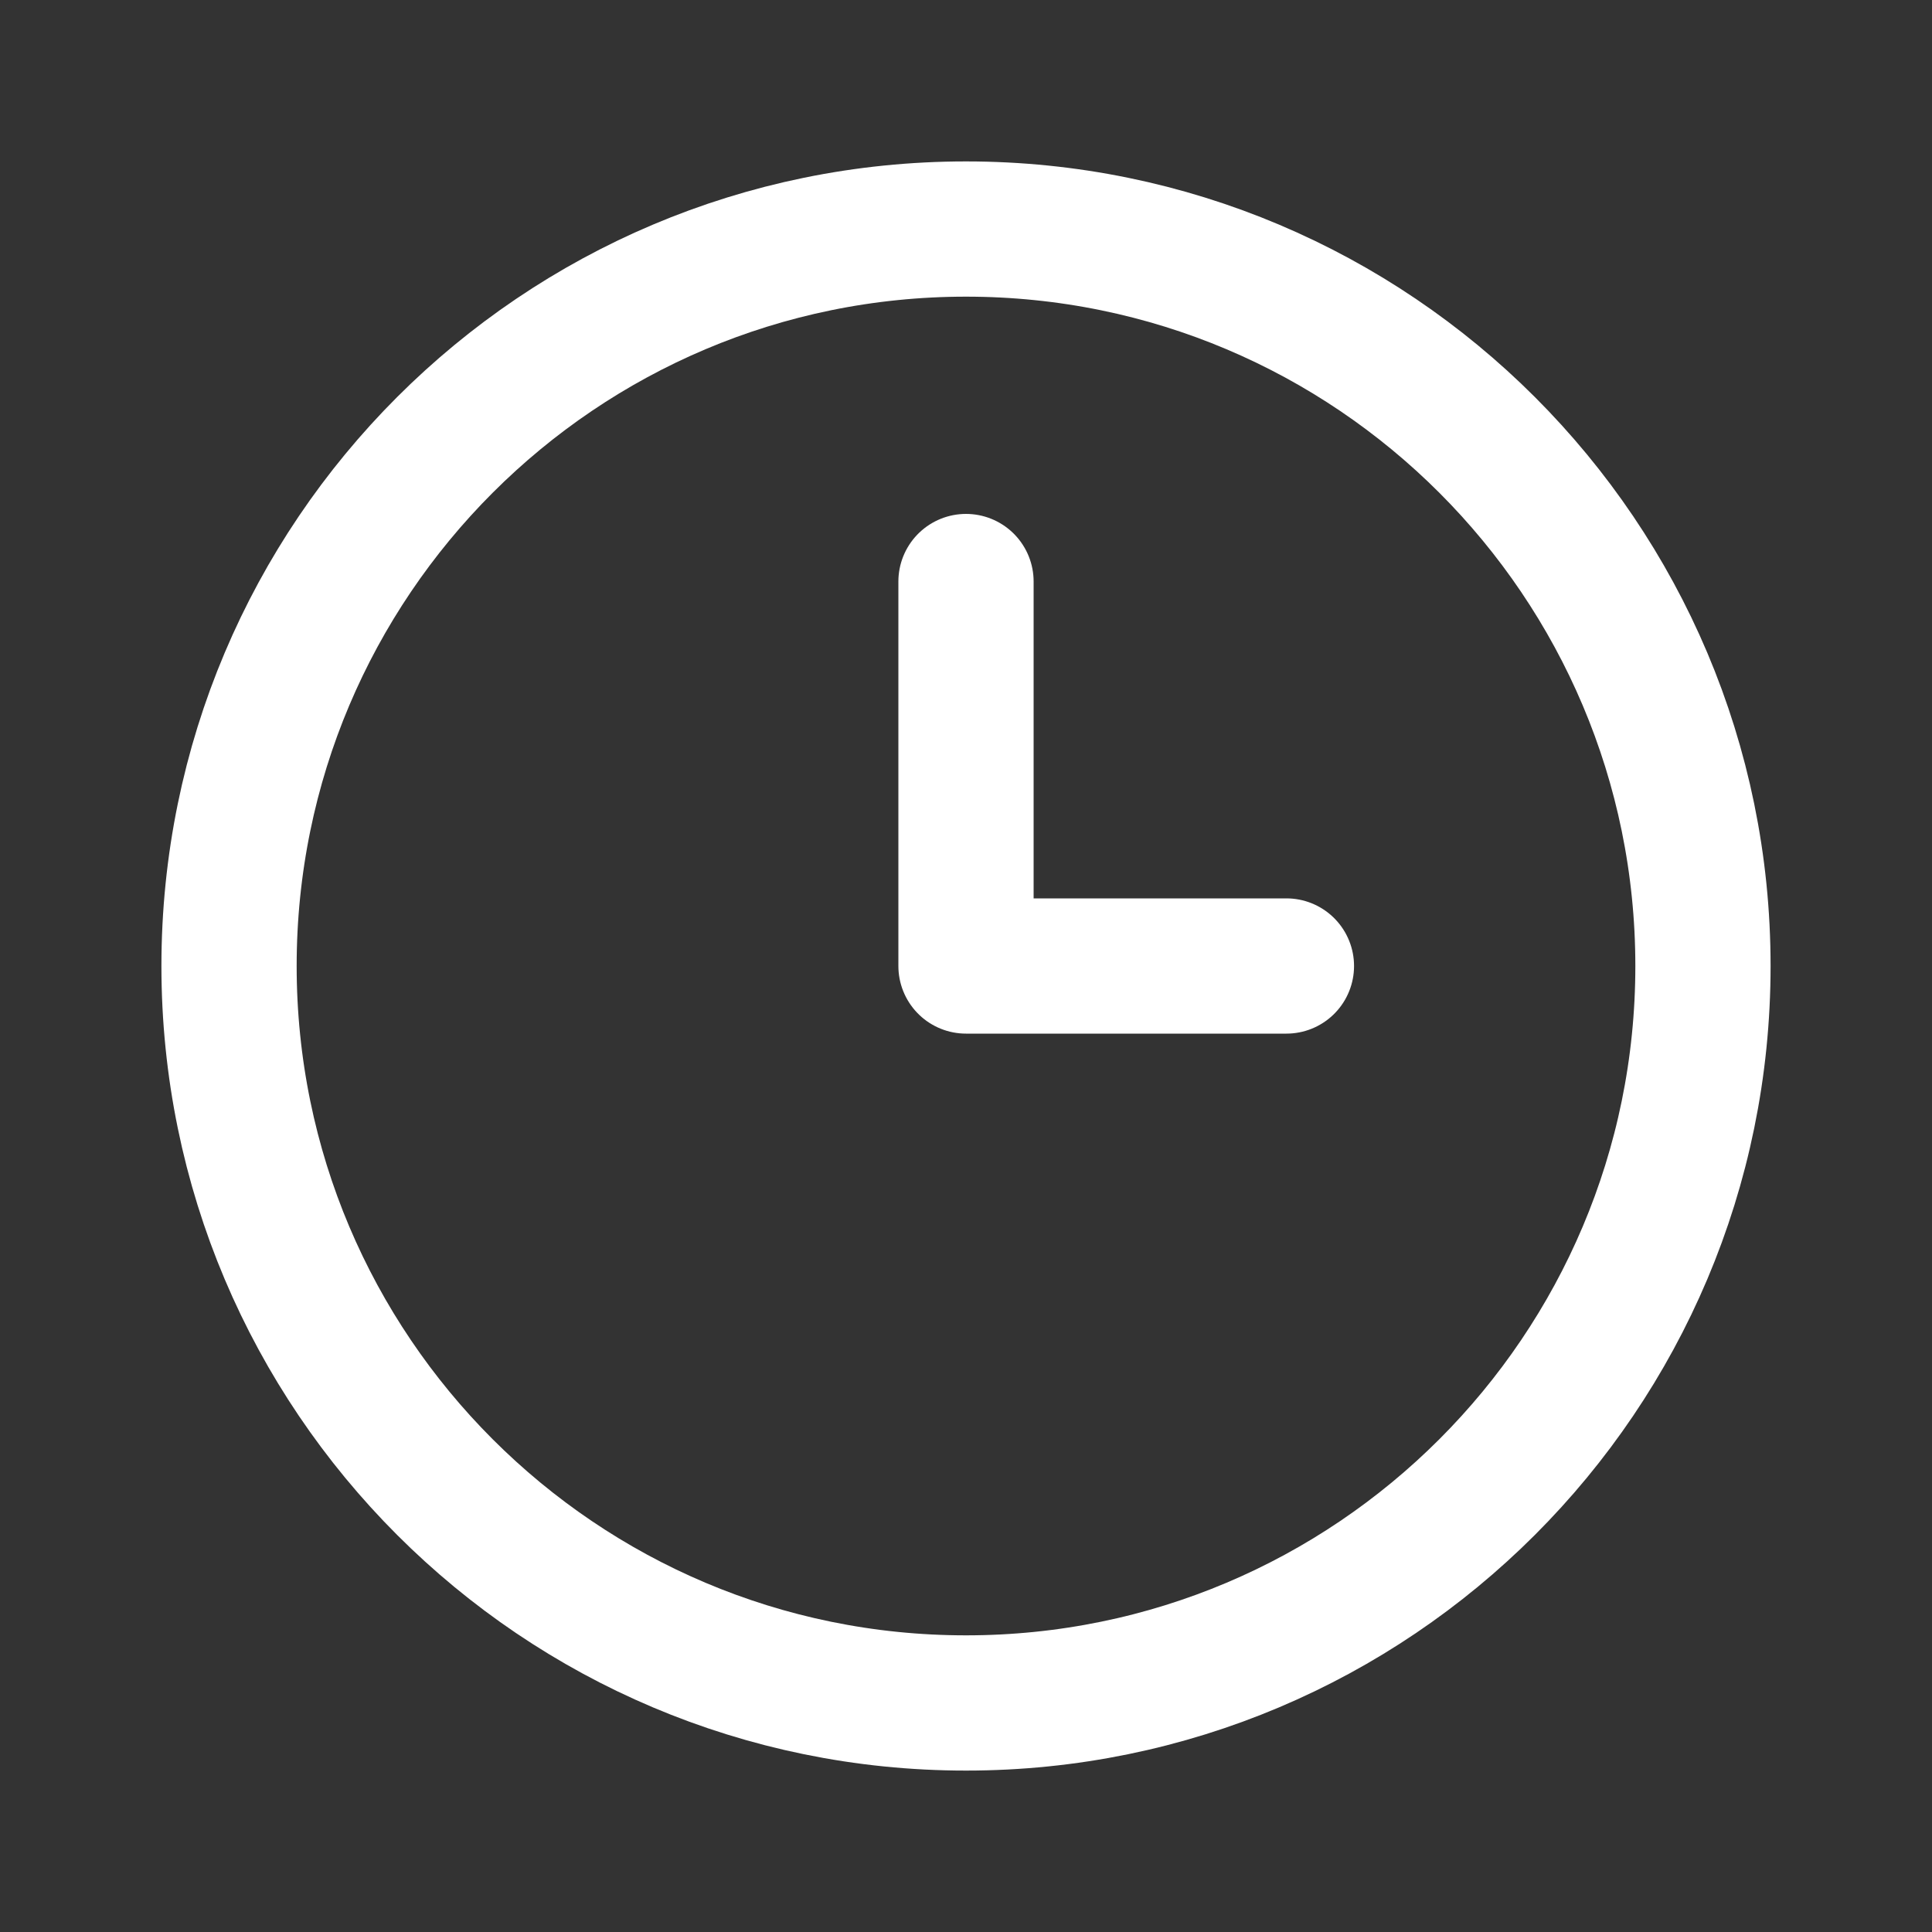
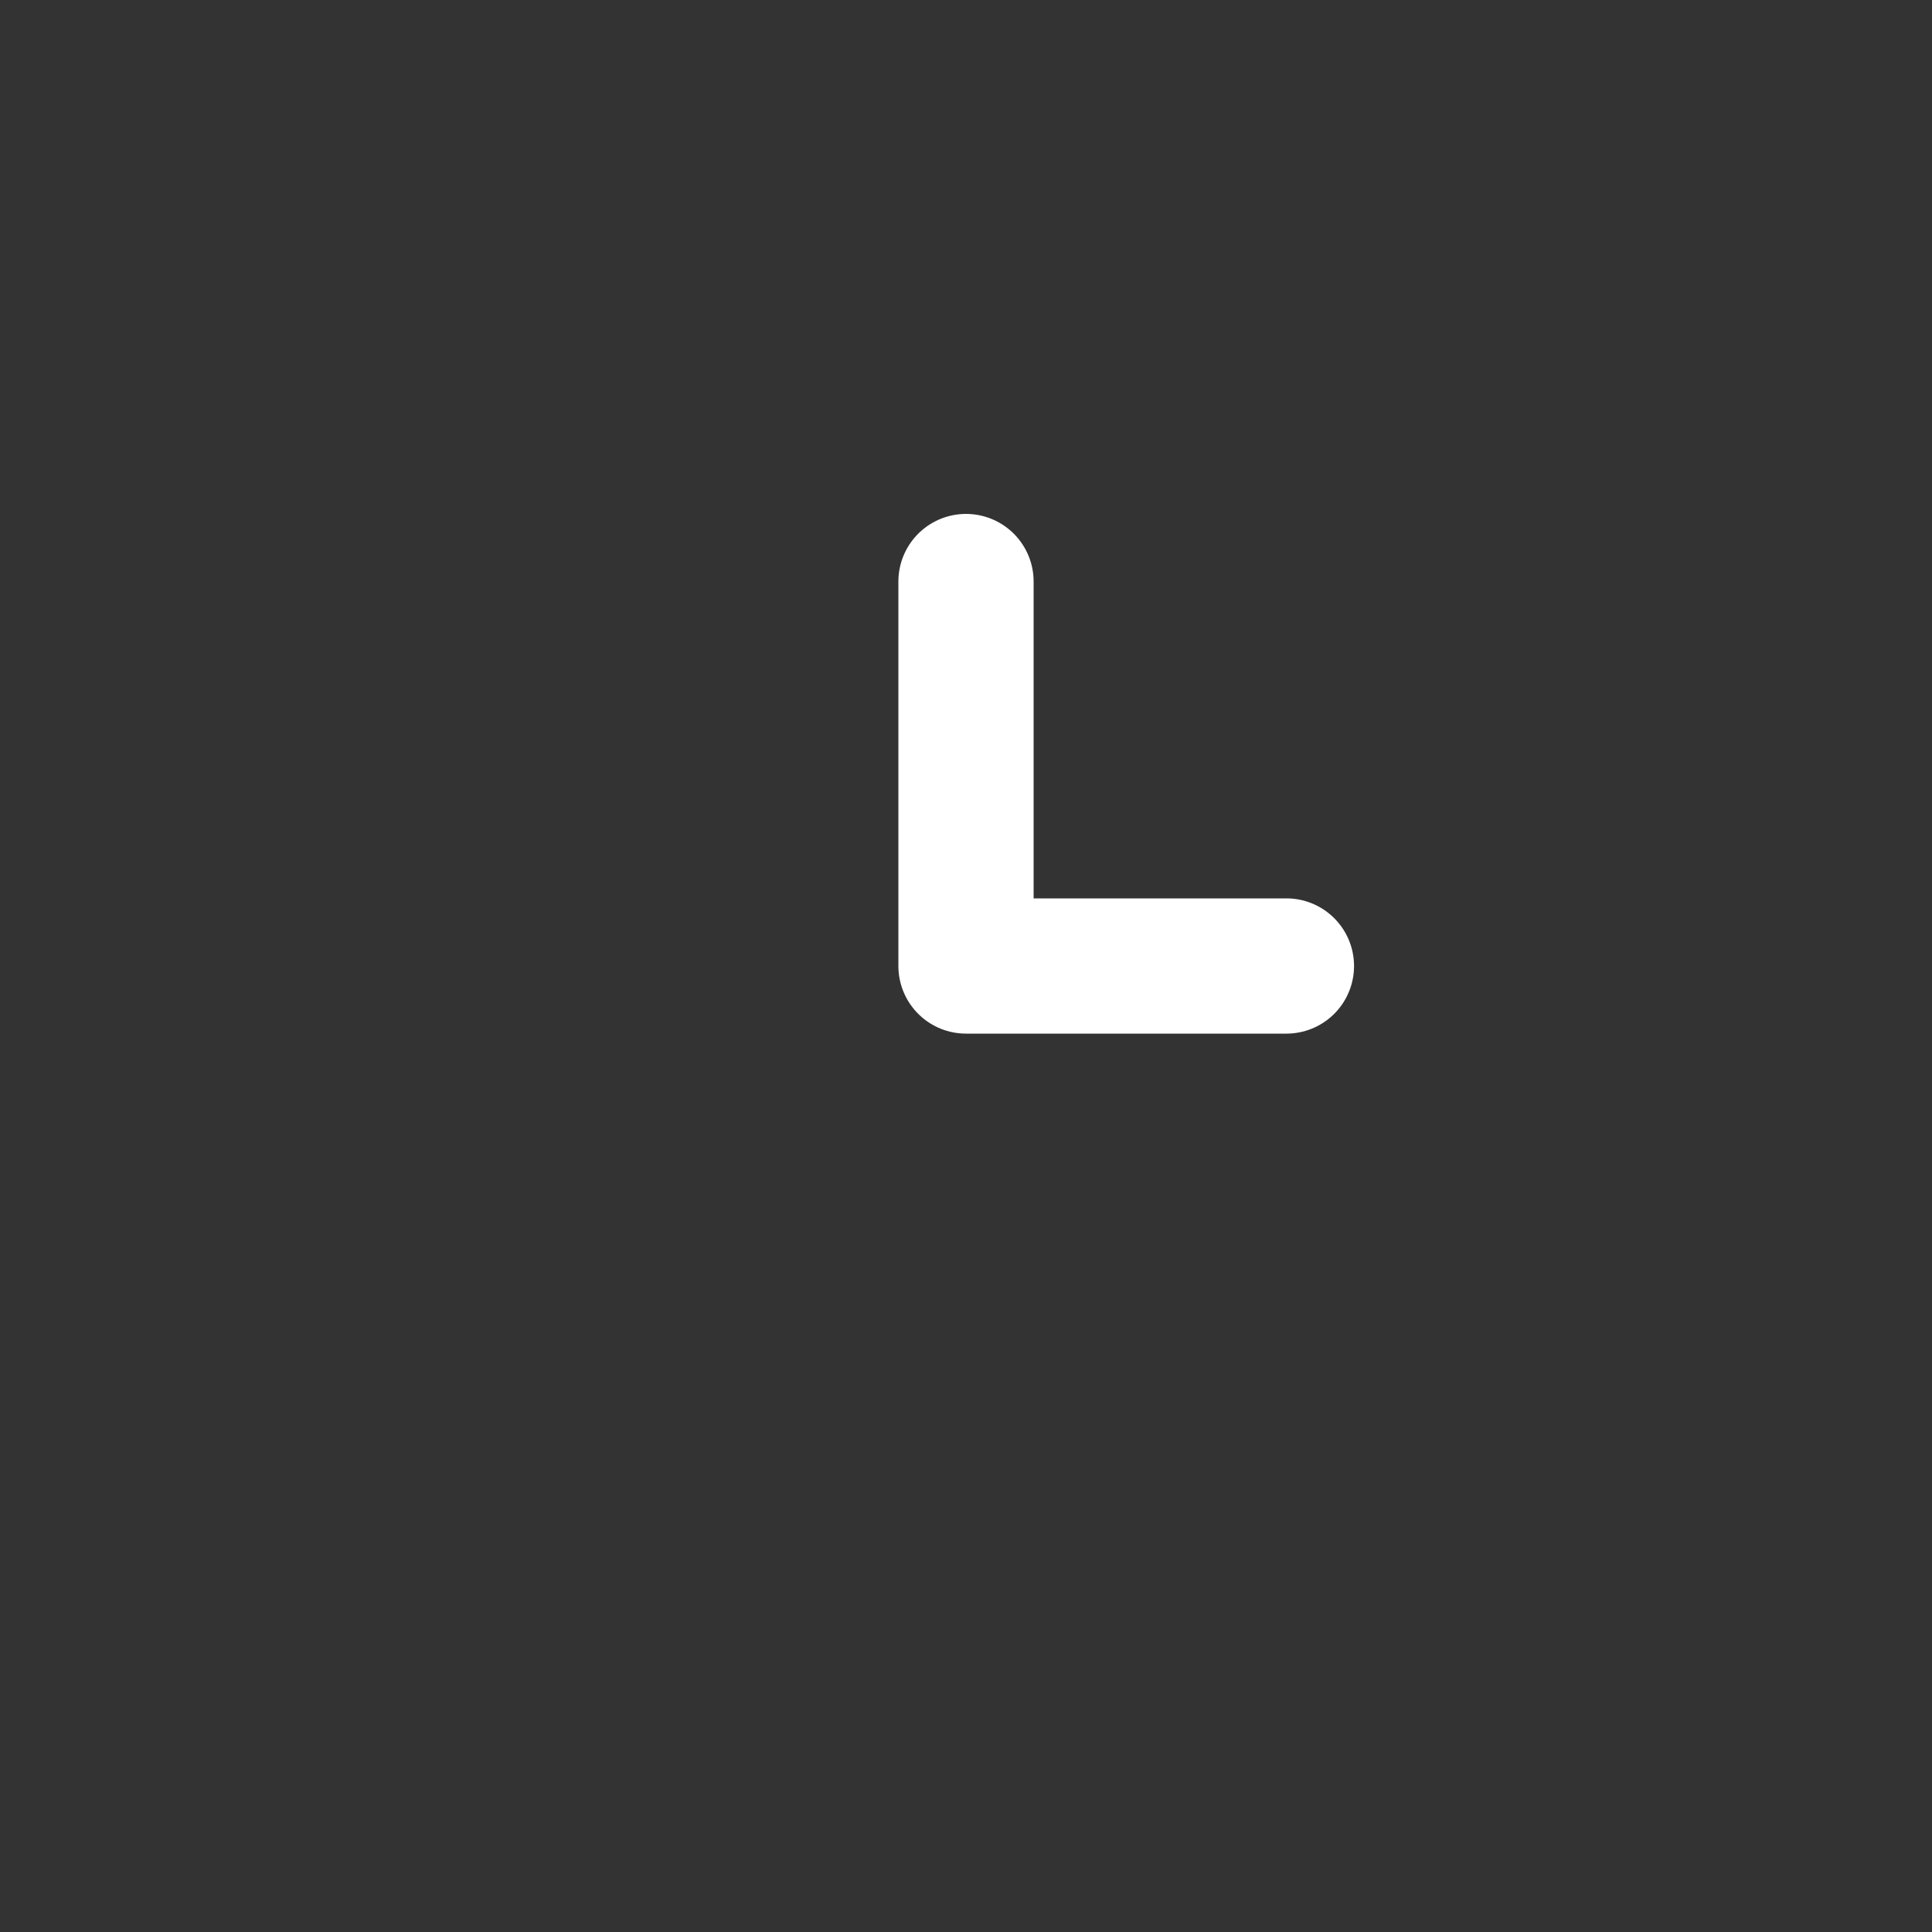
<svg xmlns="http://www.w3.org/2000/svg" width="20" height="20" viewBox="0 0 20 20" fill="none">
  <rect x="0" y="0" width="20" height="20" fill="#333333" stroke="none" />
-   <path d="M10 17.629C14.213 17.629 17.629 14.213 17.629 10C17.629 5.787 14.213 2.371 10 2.371C5.787 2.371 2.371 5.787 2.371 10C2.371 14.213 5.787 17.629 10 17.629Z" stroke="white" stroke-width="1.4" stroke-linecap="round" stroke-linejoin="round" />
  <path d="M10 6.02V10H13.317" stroke="white" stroke-width="1.4" stroke-linecap="round" stroke-linejoin="round" />
</svg>